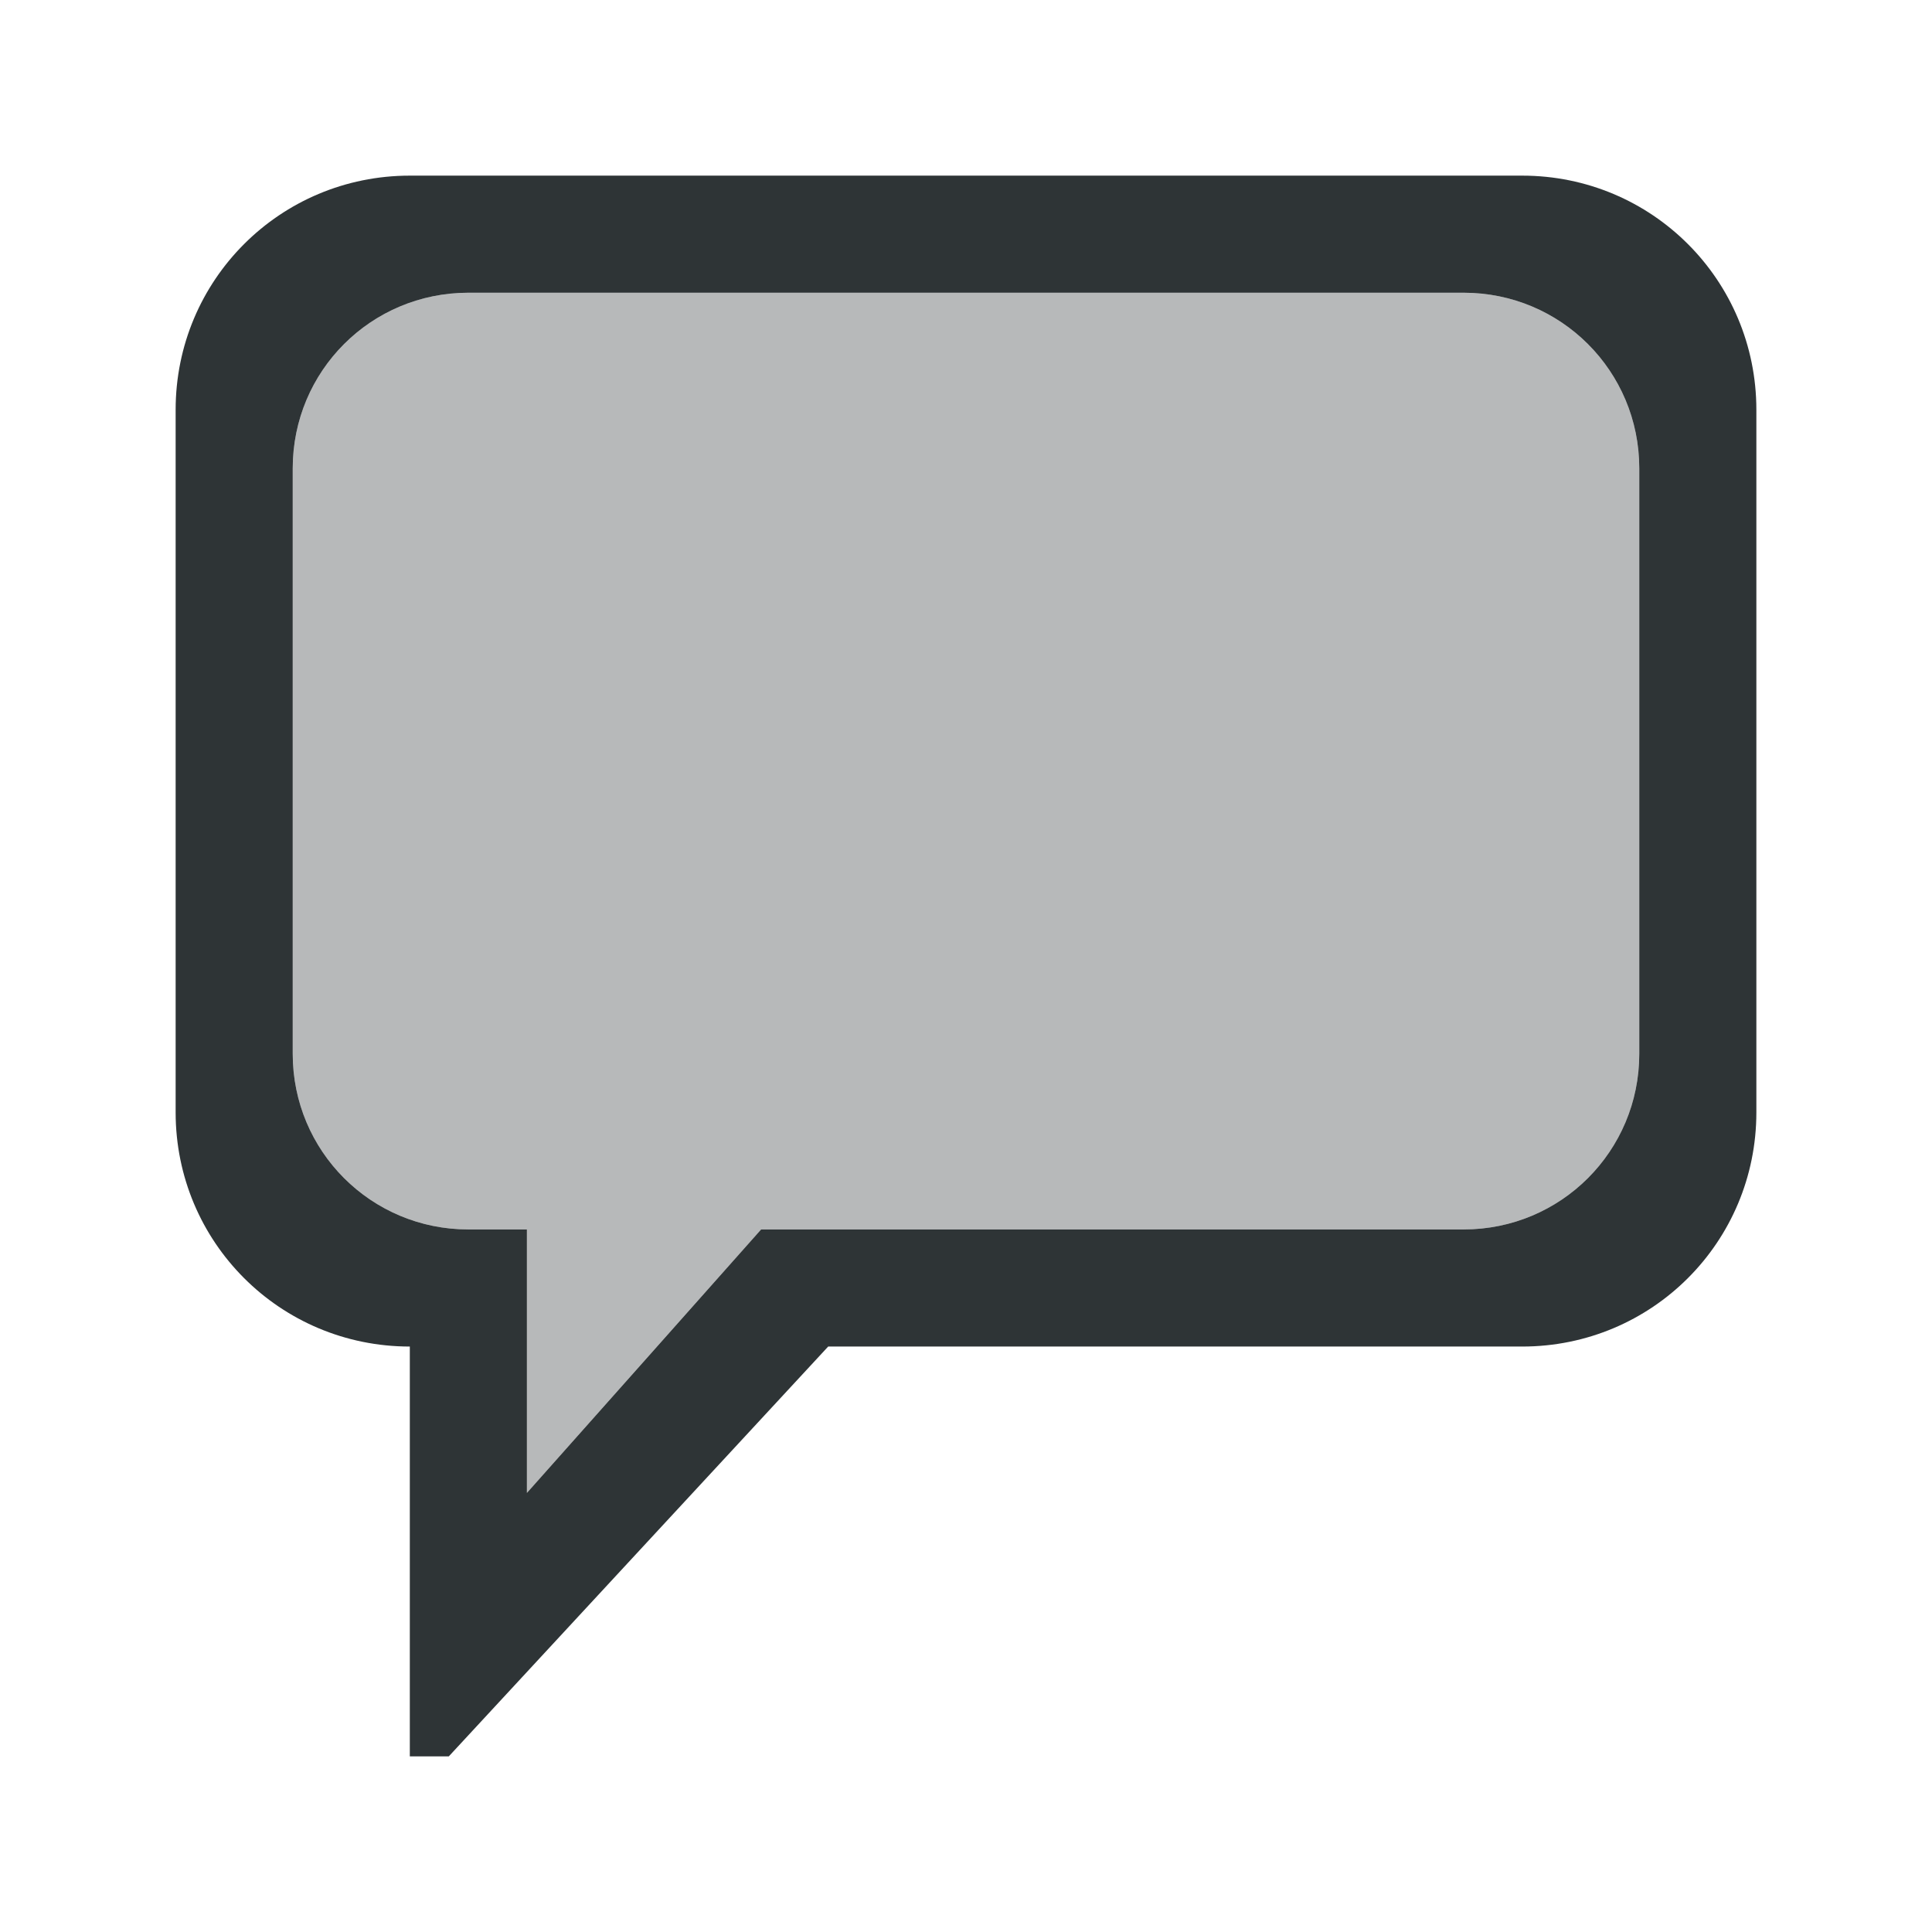
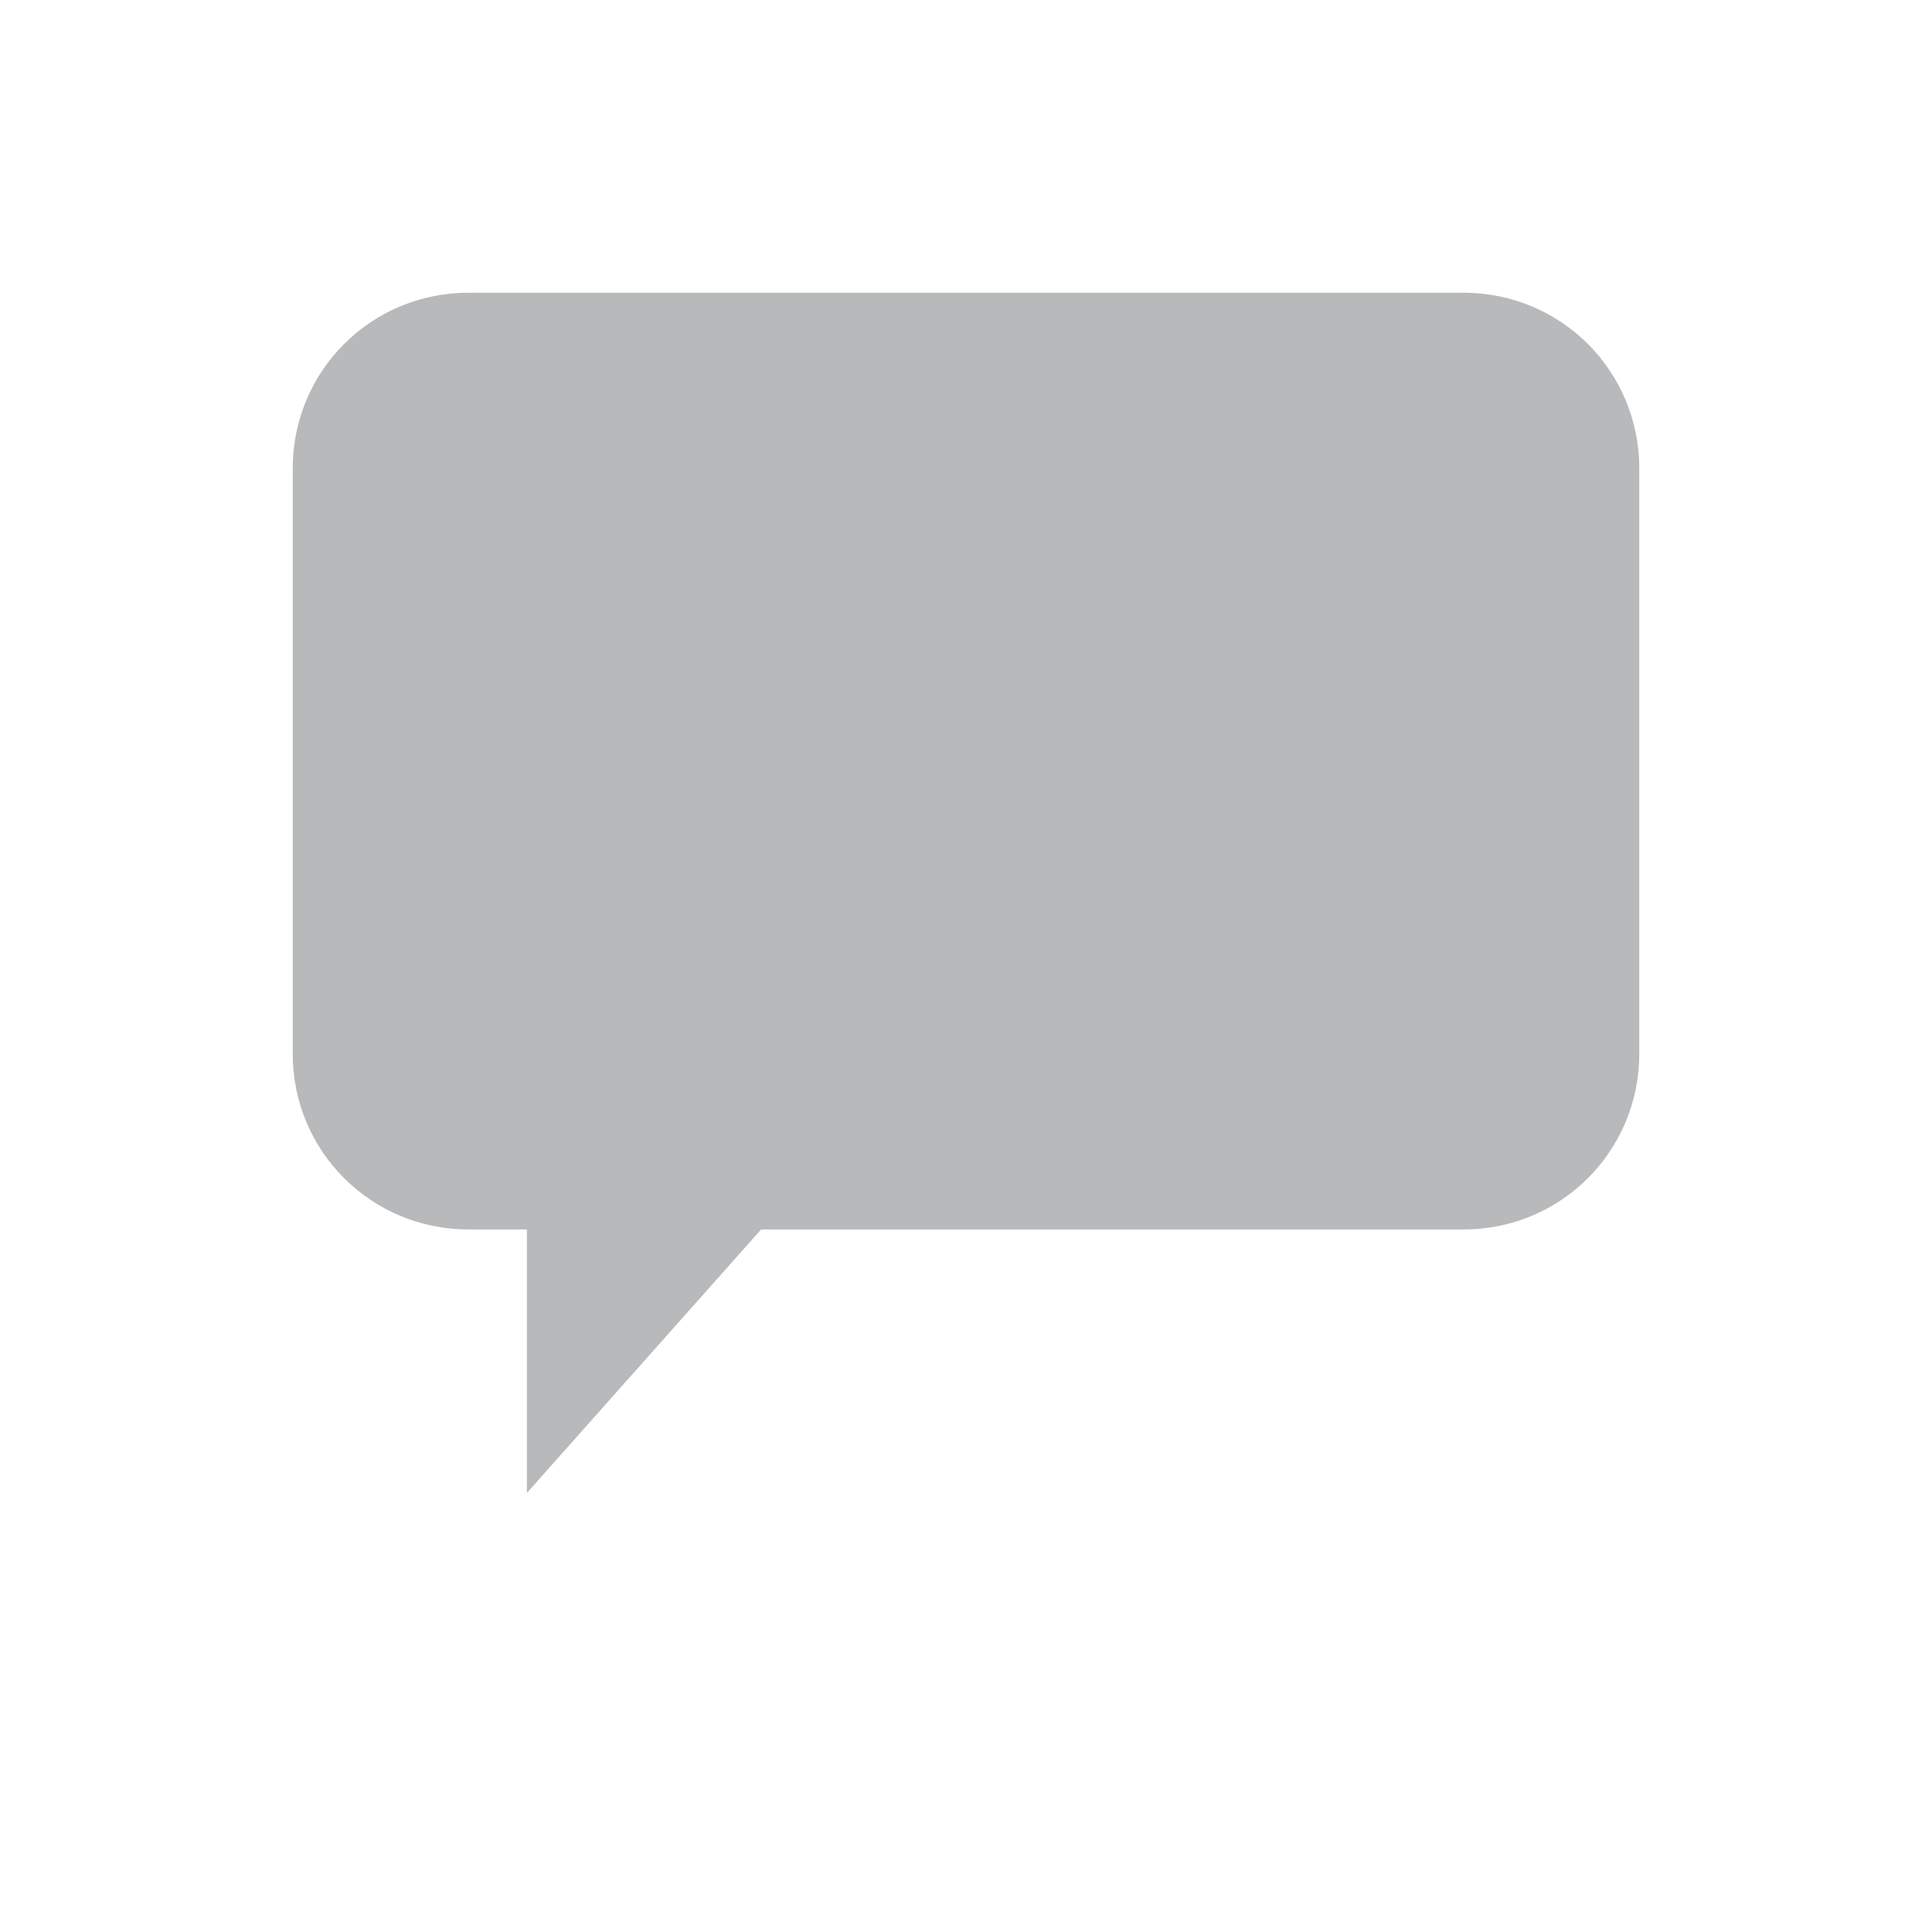
<svg xmlns="http://www.w3.org/2000/svg" height="33" viewBox="0 0 33 33" width="33">
  <g fill="#2e3436">
-     <path d="m7 3c-2.216 0-4 1.784-4 4v12c0 2.216 1.784 4 4 4v7h.666l6.48-7h11.854c2.216 0 4-1.784 4-4v-12c0-2.216-1.784-4-4-4zm1 2h17c1.662 0 3 1.338 3 3v10c0 1.662-1.338 3-3 3h-12l-1.777 2-2.223 2.5v-2.5-2h-1c-1.662 0-3-1.338-3-3v-10c0-1.662 1.338-3 3-3z" />
    <path d="m8 5c-1.662 0-3 1.338-3 3v10c0 1.662 1.338 3 3 3h1v4.5l4-4.5h12c1.662 0 3-1.338 3-3v-10c0-1.662-1.338-3-3-3z" opacity=".34" />
  </g>
</svg>